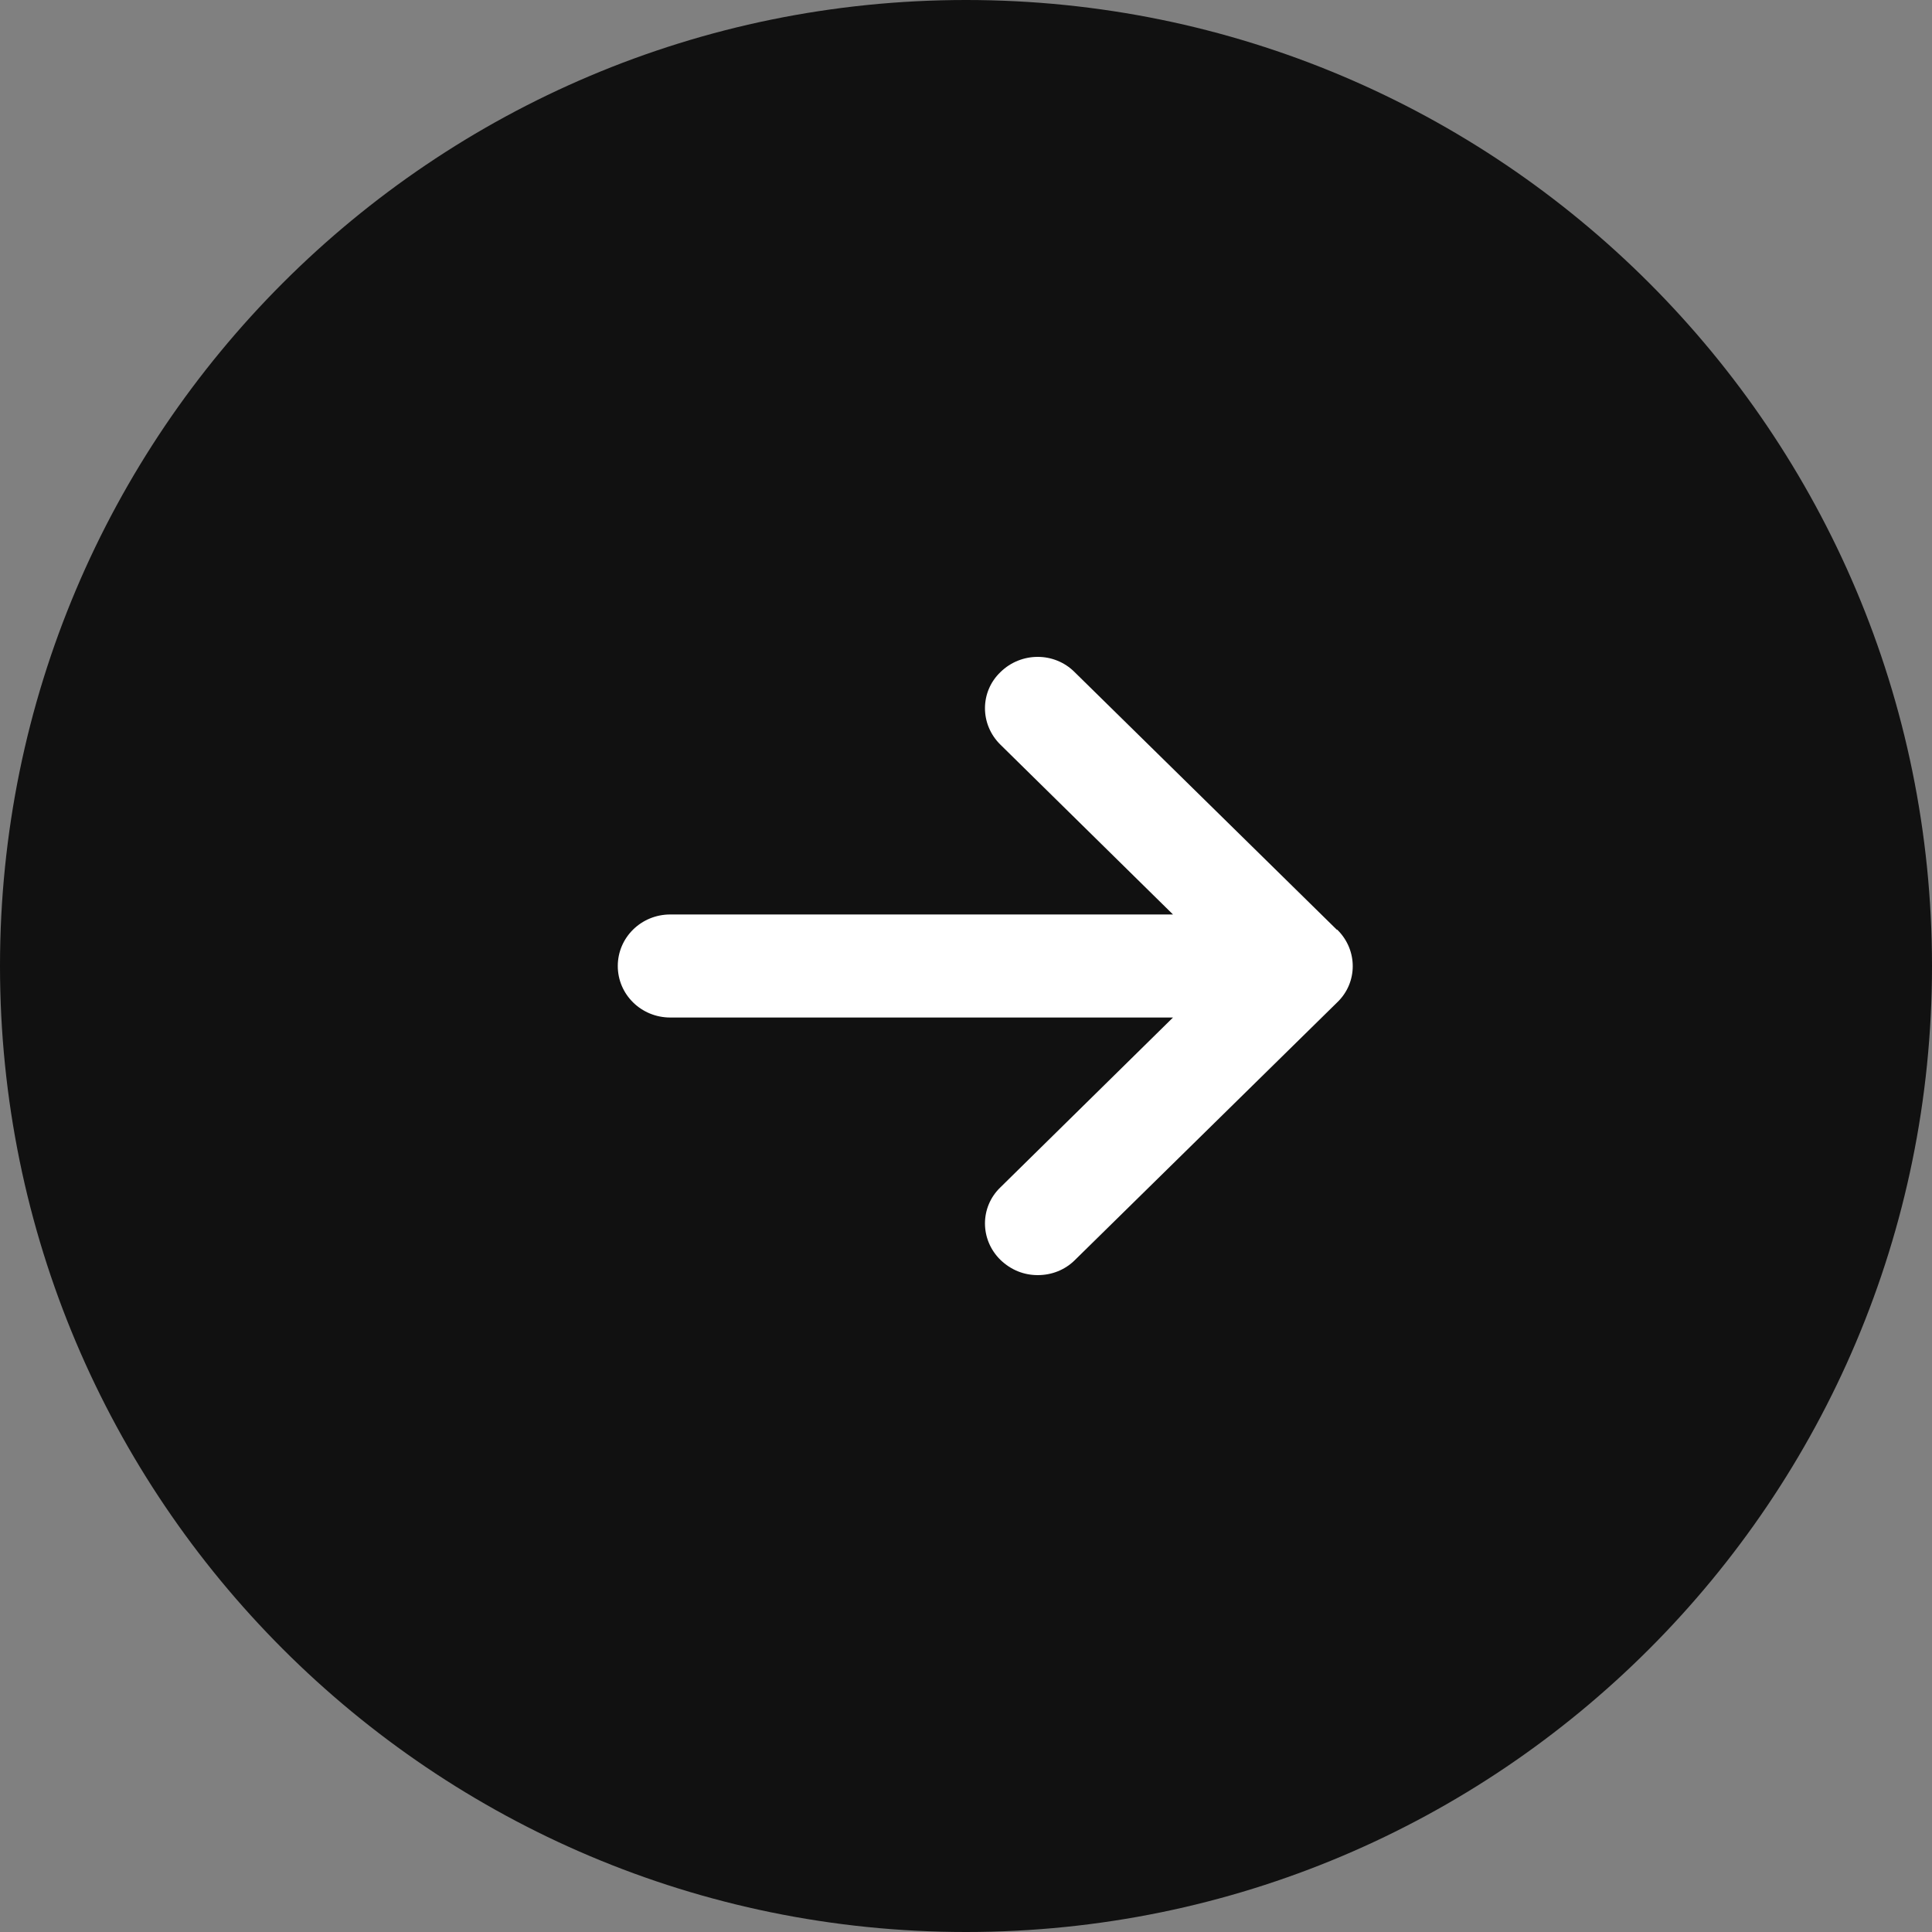
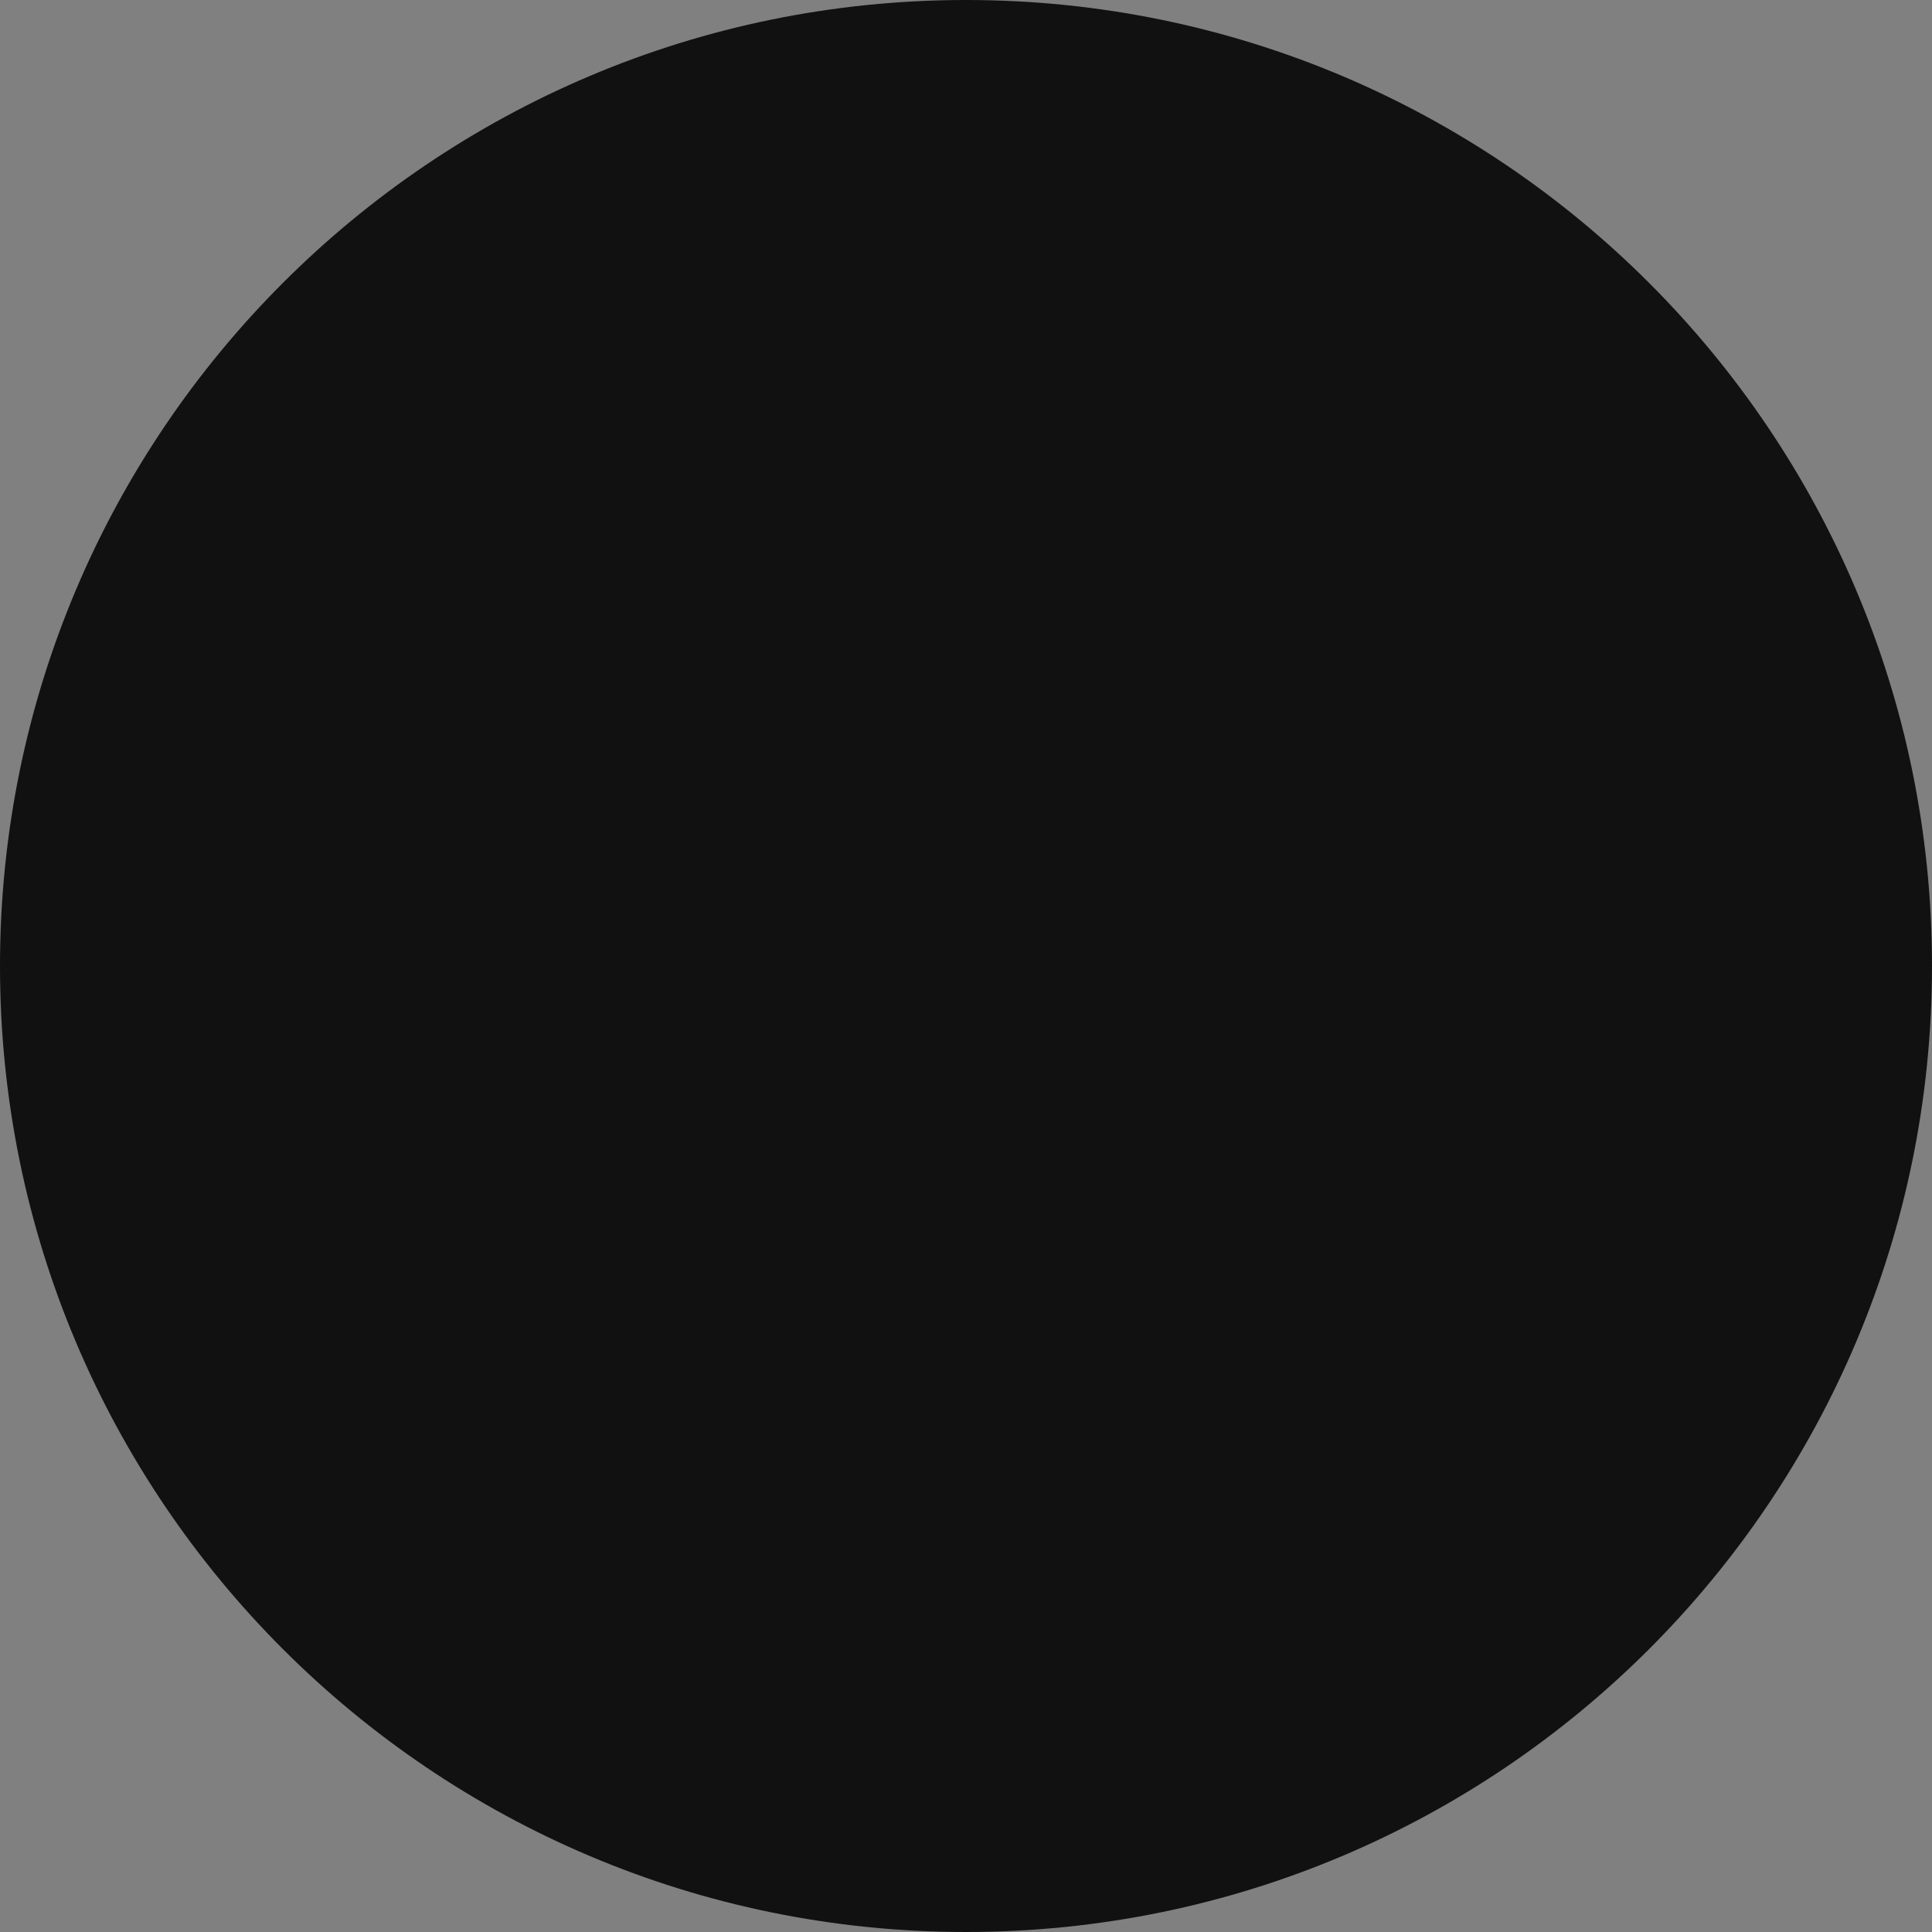
<svg xmlns="http://www.w3.org/2000/svg" id="_レイヤー_2" data-name="レイヤー 2" viewBox="0 0 42 42">
  <rect x="0" y="0" width="42" height="42" fill="#808080" stroke="none" />
  <defs>
    <style>
      .cls-1 {
        fill: #fff;
      }

      .cls-2 {
        fill: #111;
      }
    </style>
  </defs>
  <g id="_レイヤー_1-2" data-name="レイヤー 1">
    <g>
      <path class="cls-2" d="m21,0C9.4,0,0,9.4,0,21s9.4,21,21,21,21-9.4,21-21S32.6,0,21,0Z" />
-       <path class="cls-1" d="m29.07,20.21c.45.44.45,1.15,0,1.58l-5.7,5.6c-.22.22-.51.33-.81.33s-.58-.11-.81-.33c-.45-.44-.45-1.15,0-1.58l3.75-3.69h-10.93c-.63,0-1.14-.5-1.14-1.12s.51-1.12,1.14-1.12h10.93l-3.75-3.69c-.45-.44-.45-1.15,0-1.58.45-.44,1.17-.44,1.61,0l5.7,5.6Z" />
    </g>
  </g>
</svg>